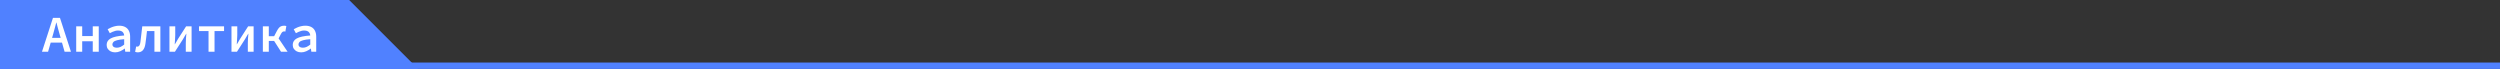
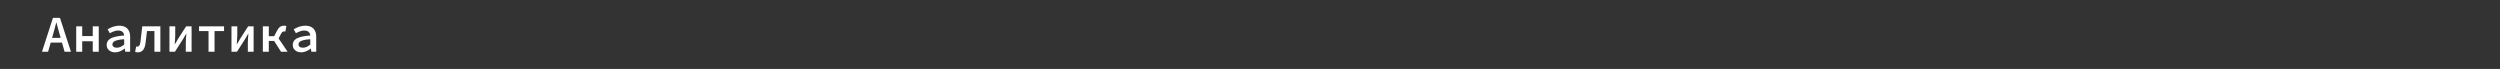
<svg xmlns="http://www.w3.org/2000/svg" width="1160" height="32" viewBox="0 0 1160 32" fill="none">
  <rect x="0" y="0" width="1160" height="32" fill="#333333" stroke="none" />
-   <path d="M0 32H194L162 0H0V32Z" fill="#5081FF" />
-   <rect width="1160" height="3" transform="matrix(1 0 0 -1 0 32)" fill="#5081FF" />
  <path d="M19.48 24L24.568 8.304H27.832L32.92 24H29.968L27.592 15.648C27.368 14.816 27.128 13.96 26.872 13.08C26.632 12.2 26.408 11.328 26.2 10.464H26.104C25.88 11.328 25.648 12.2 25.408 13.08C25.184 13.96 24.952 14.816 24.712 15.648L22.312 24H19.48ZM22.48 19.752V17.568H29.848V19.752H22.48ZM35.359 24V12.216H38.143V16.728H43.039V12.216H45.823V24H43.039V19.152H38.143V24H35.359ZM53.421 24.288C52.653 24.288 51.973 24.144 51.381 23.856C50.789 23.552 50.325 23.144 49.989 22.632C49.653 22.12 49.485 21.52 49.485 20.832C49.485 19.52 50.109 18.52 51.357 17.832C52.621 17.128 54.709 16.672 57.621 16.464C57.589 16.032 57.469 15.64 57.261 15.288C57.069 14.936 56.773 14.664 56.373 14.472C55.973 14.264 55.453 14.16 54.813 14.16C54.365 14.16 53.925 14.216 53.493 14.328C53.061 14.44 52.629 14.592 52.197 14.784C51.781 14.976 51.365 15.184 50.949 15.408L49.941 13.56C50.421 13.272 50.949 13.008 51.525 12.768C52.101 12.512 52.709 12.312 53.349 12.168C53.989 12.008 54.645 11.928 55.317 11.928C56.421 11.928 57.341 12.128 58.077 12.528C58.829 12.912 59.397 13.488 59.781 14.256C60.181 15.008 60.381 15.928 60.381 17.016V24H58.125L57.909 22.536H57.837C57.213 23.016 56.517 23.432 55.749 23.784C54.997 24.12 54.221 24.288 53.421 24.288ZM54.261 22.128C54.853 22.128 55.421 22 55.965 21.744C56.525 21.472 57.077 21.12 57.621 20.688V18.192C56.213 18.288 55.109 18.448 54.309 18.672C53.509 18.88 52.949 19.152 52.629 19.488C52.309 19.824 52.149 20.2 52.149 20.616C52.149 20.968 52.245 21.256 52.437 21.48C52.629 21.704 52.877 21.872 53.181 21.984C53.501 22.08 53.861 22.128 54.261 22.128ZM63.924 24.288C63.684 24.288 63.468 24.264 63.276 24.216C63.084 24.184 62.892 24.128 62.7 24.048L63.18 21.552C63.26 21.568 63.348 21.592 63.444 21.624C63.54 21.64 63.636 21.648 63.732 21.648C64.1 21.648 64.404 21.48 64.644 21.144C64.9 20.808 65.068 20.272 65.148 19.536C65.308 18.32 65.452 17.104 65.58 15.888C65.724 14.656 65.868 13.432 66.012 12.216H74.412V24H71.652V14.4H68.196C68.084 15.376 67.972 16.36 67.86 17.352C67.748 18.328 67.62 19.304 67.476 20.28C67.3 21.592 66.916 22.592 66.324 23.28C65.732 23.952 64.932 24.288 63.924 24.288ZM78.626 24V12.216H81.314V16.272C81.314 16.896 81.282 17.576 81.219 18.312C81.171 19.048 81.123 19.792 81.075 20.544H81.147C81.355 20.176 81.603 19.76 81.891 19.296C82.178 18.816 82.418 18.4 82.611 18.048L86.355 12.216H88.898V24H86.21V19.944C86.21 19.32 86.234 18.64 86.282 17.904C86.347 17.152 86.41 16.408 86.475 15.672H86.379C86.171 16.024 85.922 16.44 85.635 16.92C85.362 17.4 85.123 17.816 84.915 18.168L81.171 24H78.626ZM96.761 24V14.4H92.345V12.216H103.961V14.4H99.545V24H96.761ZM107.408 24V12.216H110.096V16.272C110.096 16.896 110.064 17.576 110 18.312C109.952 19.048 109.904 19.792 109.856 20.544H109.928C110.136 20.176 110.384 19.76 110.672 19.296C110.96 18.816 111.2 18.4 111.392 18.048L115.136 12.216H117.68V24H114.992V19.944C114.992 19.32 115.016 18.64 115.064 17.904C115.128 17.152 115.192 16.408 115.256 15.672H115.16C114.952 16.024 114.704 16.44 114.416 16.92C114.144 17.4 113.904 17.816 113.696 18.168L109.952 24H107.408ZM121.966 24V12.216H124.726V16.8H128.59L133.438 24H130.39L127.198 19.008H124.726V24H121.966ZM128.998 18.36L126.646 17.856L128.446 14.424C128.798 13.752 129.134 13.24 129.454 12.888C129.79 12.52 130.15 12.272 130.534 12.144C130.934 12 131.382 11.928 131.878 11.928C132.246 11.928 132.574 11.984 132.862 12.096L132.406 14.664C132.31 14.632 132.214 14.608 132.118 14.592C132.038 14.576 131.942 14.568 131.83 14.568C131.542 14.568 131.278 14.656 131.038 14.832C130.814 14.992 130.55 15.368 130.246 15.96L128.998 18.36ZM139.765 24.288C138.997 24.288 138.317 24.144 137.725 23.856C137.133 23.552 136.669 23.144 136.333 22.632C135.997 22.12 135.829 21.52 135.829 20.832C135.829 19.52 136.453 18.52 137.701 17.832C138.965 17.128 141.053 16.672 143.965 16.464C143.933 16.032 143.813 15.64 143.605 15.288C143.413 14.936 143.117 14.664 142.717 14.472C142.317 14.264 141.797 14.16 141.157 14.16C140.709 14.16 140.269 14.216 139.837 14.328C139.405 14.44 138.973 14.592 138.541 14.784C138.125 14.976 137.709 15.184 137.293 15.408L136.285 13.56C136.765 13.272 137.293 13.008 137.869 12.768C138.445 12.512 139.053 12.312 139.693 12.168C140.333 12.008 140.989 11.928 141.661 11.928C142.765 11.928 143.685 12.128 144.421 12.528C145.173 12.912 145.741 13.488 146.125 14.256C146.525 15.008 146.725 15.928 146.725 17.016V24H144.469L144.253 22.536H144.181C143.557 23.016 142.861 23.432 142.093 23.784C141.341 24.12 140.565 24.288 139.765 24.288ZM140.605 22.128C141.197 22.128 141.765 22 142.309 21.744C142.869 21.472 143.421 21.12 143.965 20.688V18.192C142.557 18.288 141.453 18.448 140.653 18.672C139.853 18.88 139.293 19.152 138.973 19.488C138.653 19.824 138.493 20.2 138.493 20.616C138.493 20.968 138.589 21.256 138.781 21.48C138.973 21.704 139.221 21.872 139.525 21.984C139.845 22.08 140.205 22.128 140.605 22.128Z" fill="white" />
</svg>